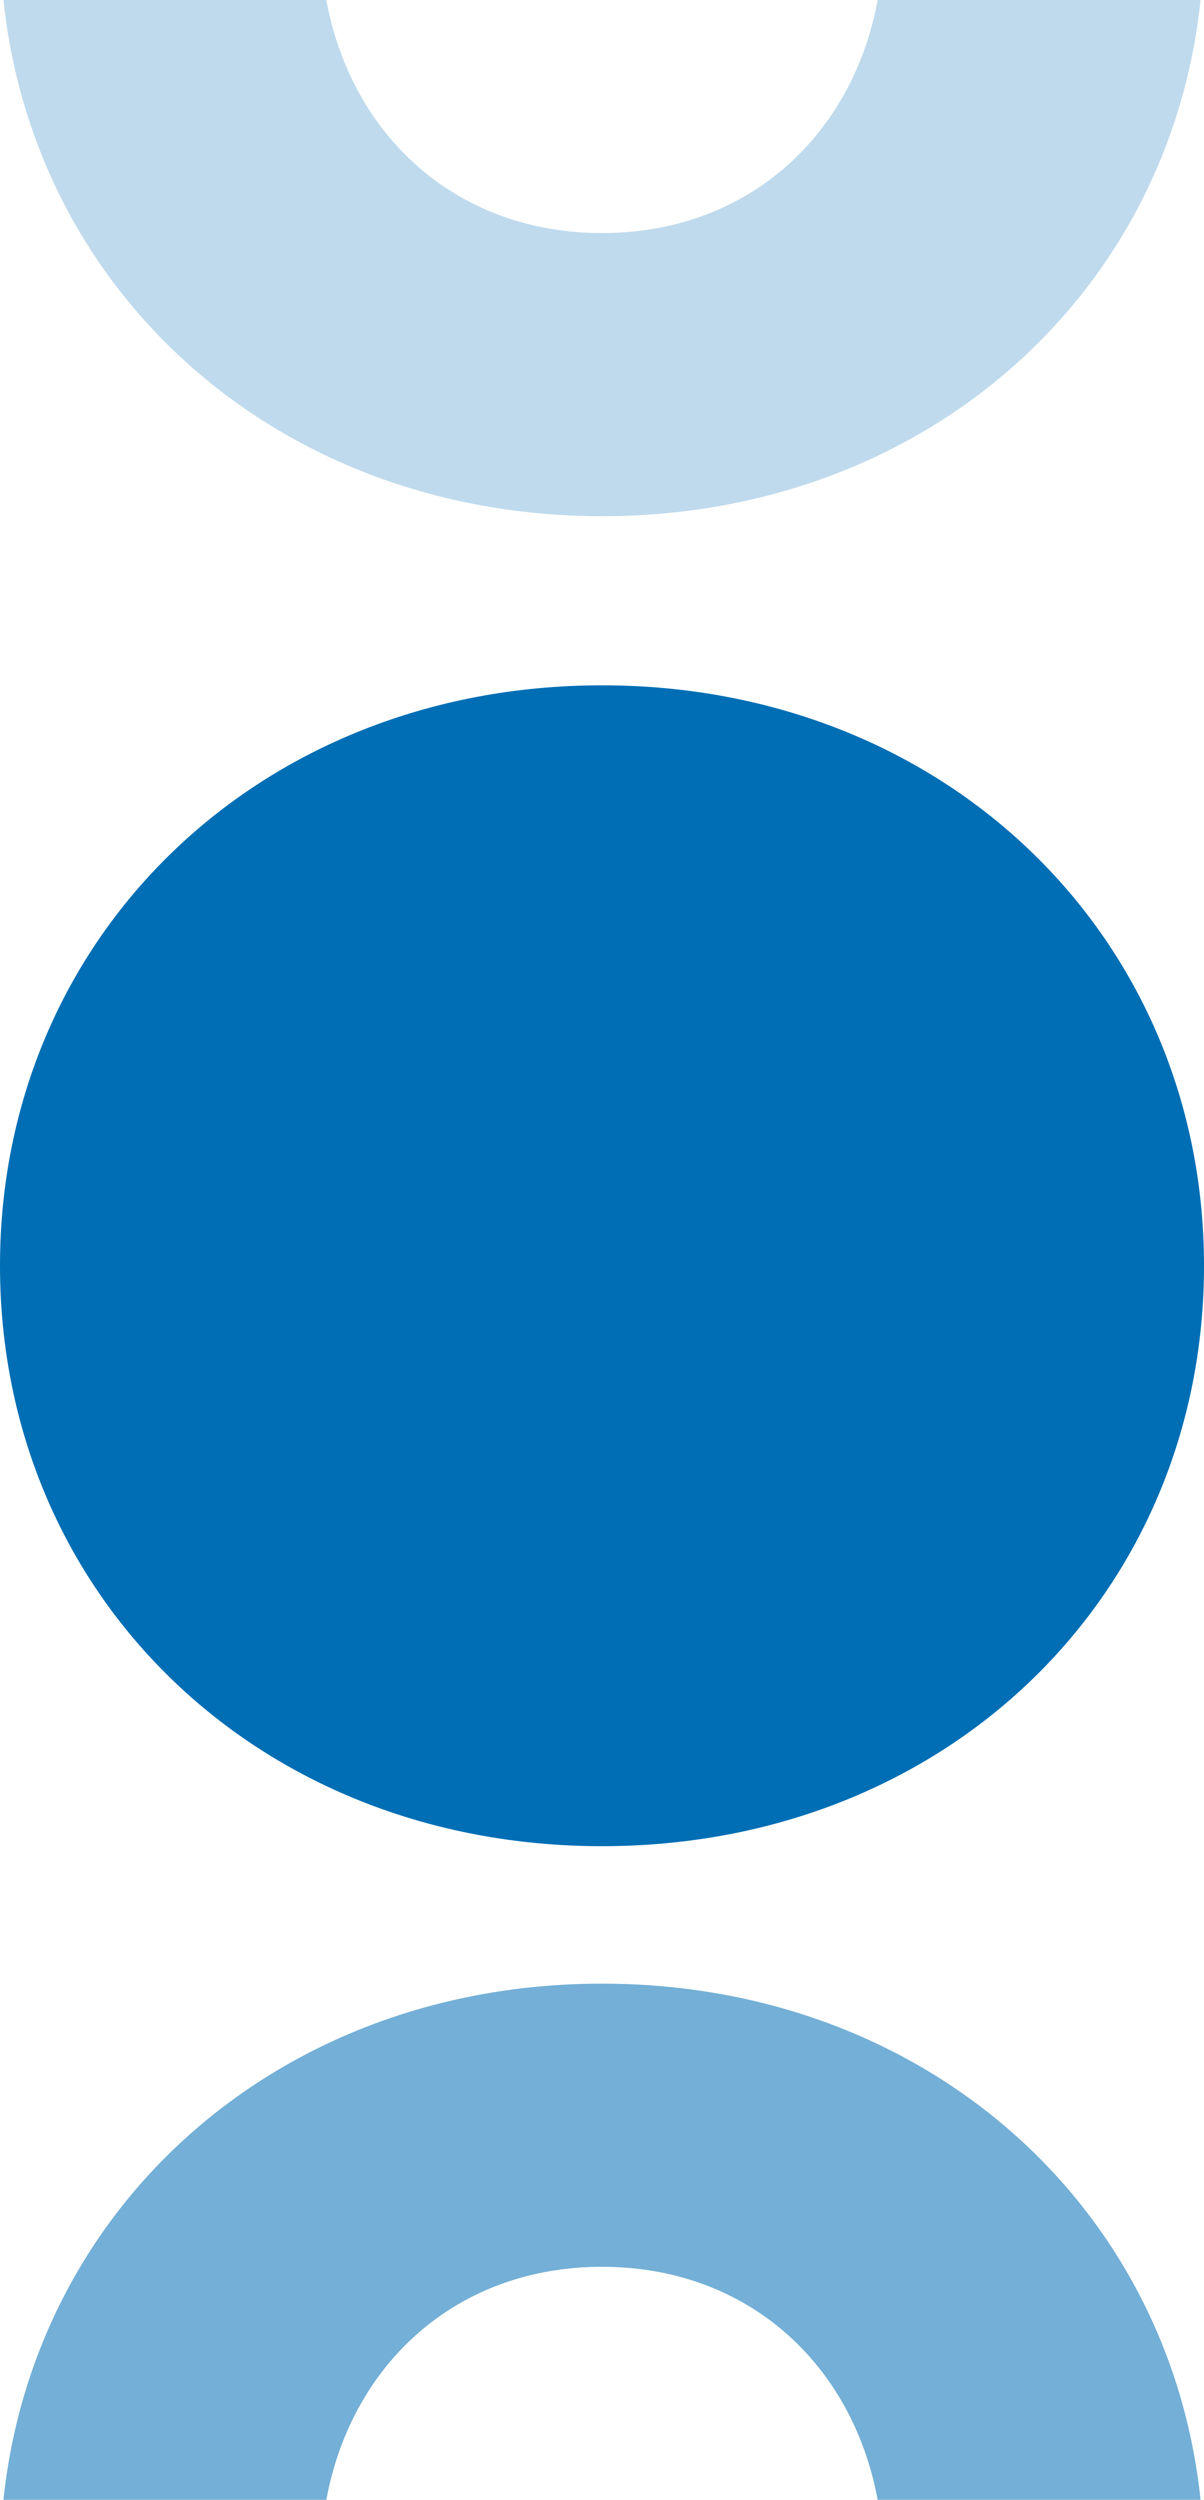
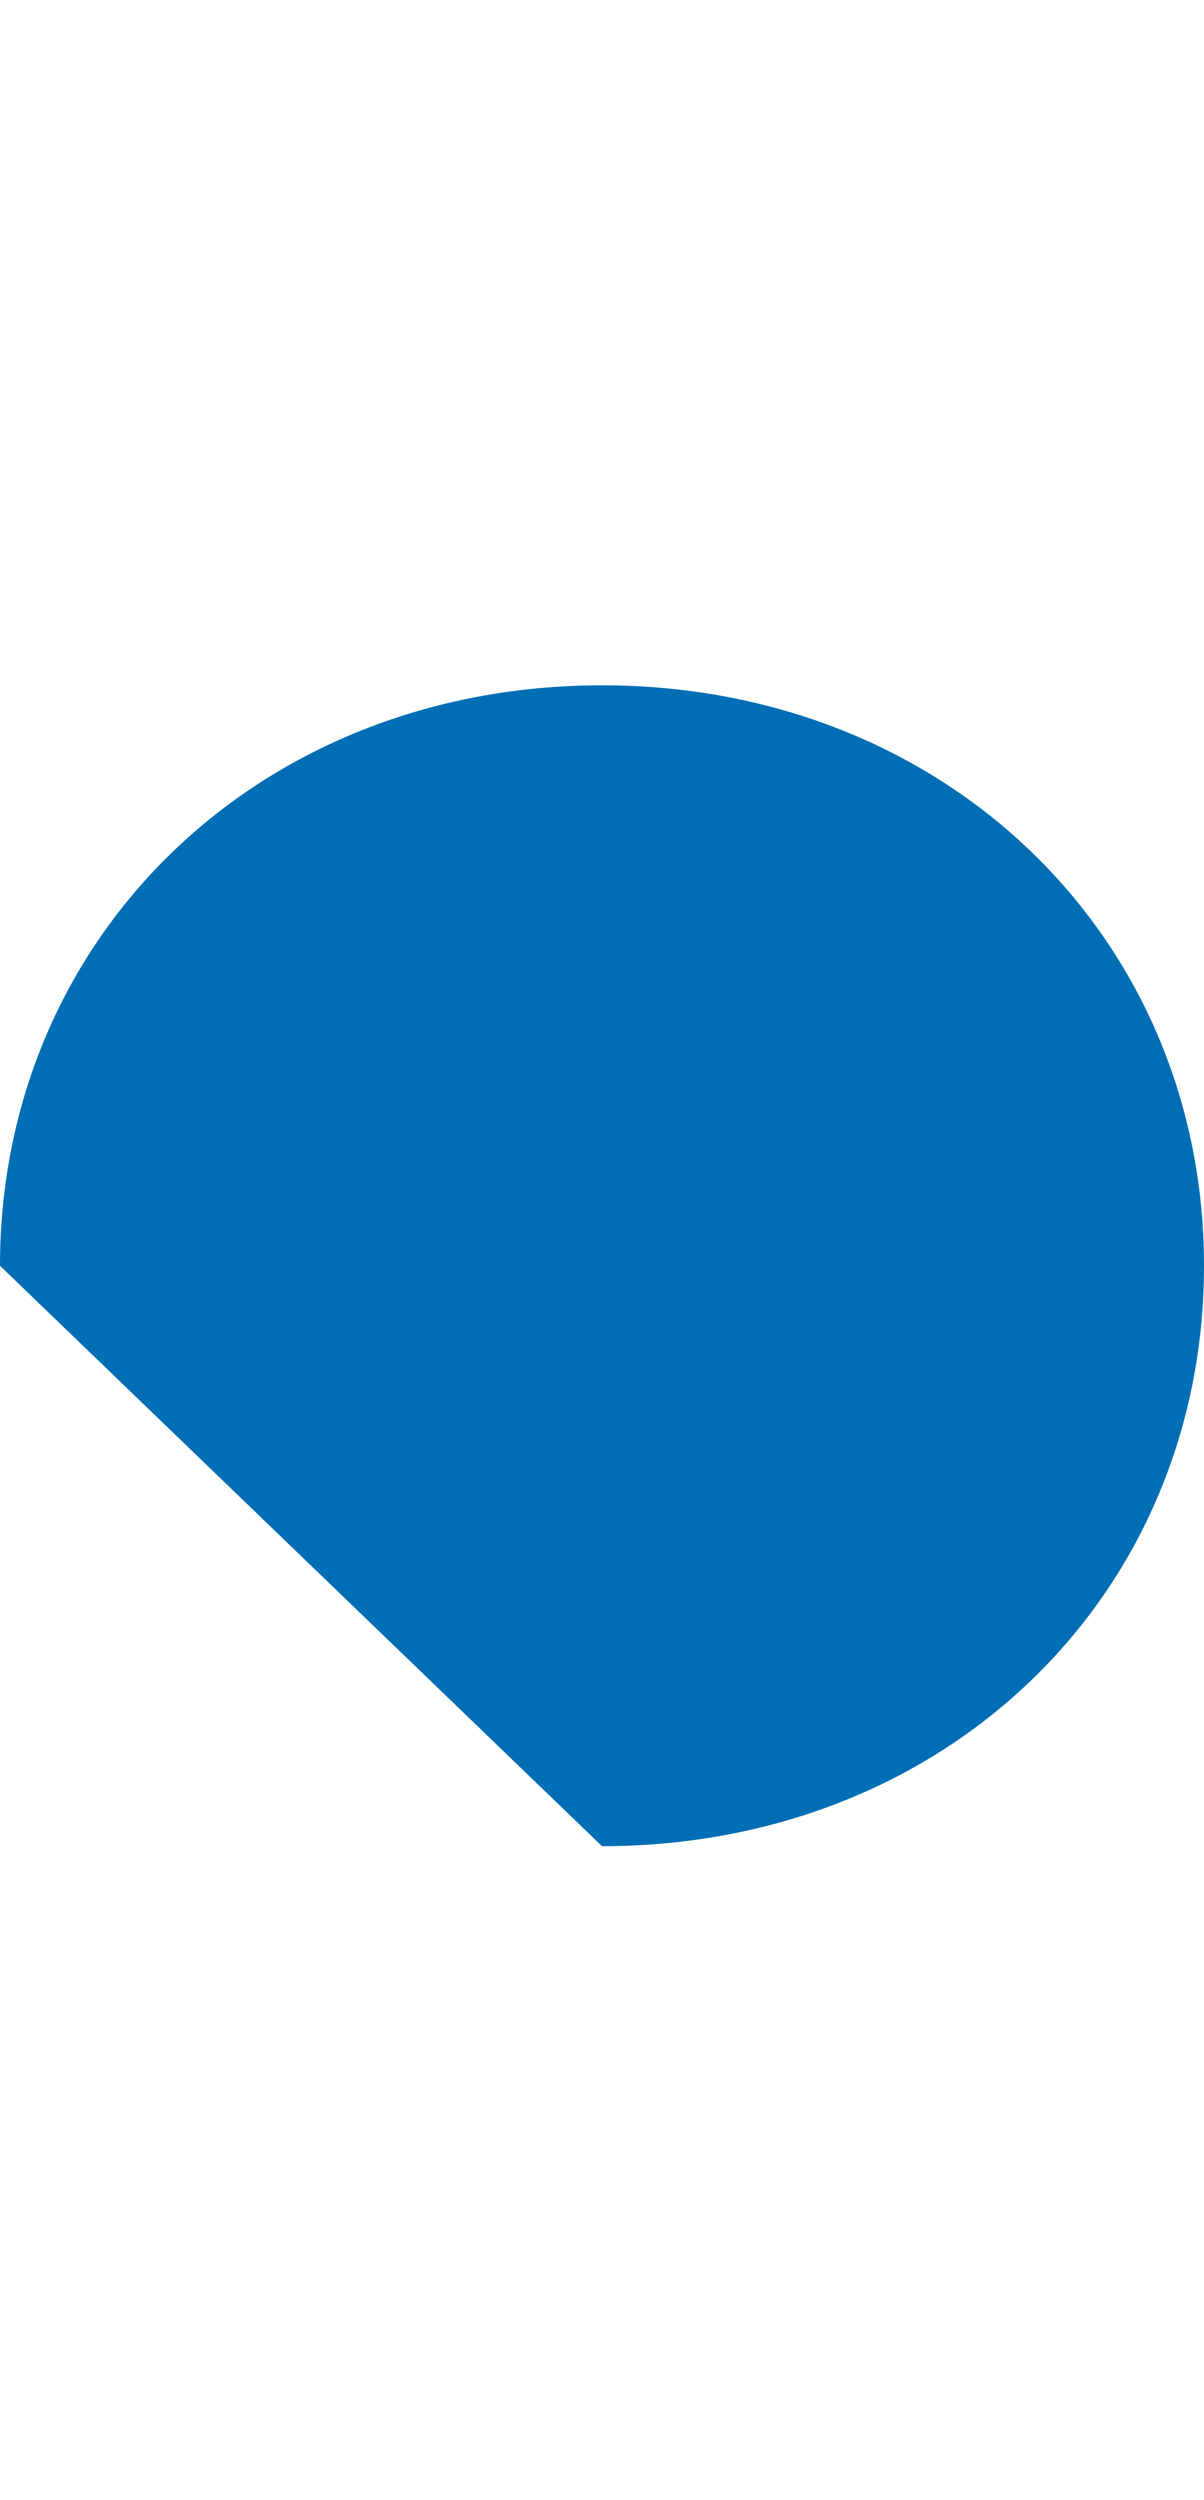
<svg xmlns="http://www.w3.org/2000/svg" id="Vrstva_2" viewBox="0 0 126 261.51">
  <defs>
    <style>.cls-1,.cls-2,.cls-3{fill:#006eb5;}.cls-2{opacity:.55;}.cls-3{opacity:.25;}</style>
  </defs>
  <g id="Vrstva_1-2">
-     <path class="cls-1" d="M0,132.41c0-34.35,27.02-60.72,63-60.72s63,26.37,63,60.72-26.86,60.72-63,60.72S0,166.76,0,132.41Z" />
-     <path class="cls-2" d="M63,237.13c-15.26,0-26.23,10.19-28.85,24.38H.36c3.27-31.01,29.05-54,62.64-54s59.39,22.99,62.64,54h-33.79c-2.63-14.19-13.59-24.38-28.85-24.38Z" />
-     <path class="cls-3" d="M63,24.38c-15.26,0-26.23-10.19-28.85-24.38H.36c3.27,31.01,29.05,54,62.64,54S122.39,31.01,125.64,0h-33.79c-2.63,14.19-13.59,24.38-28.85,24.38Z" />
+     <path class="cls-1" d="M0,132.41c0-34.35,27.02-60.72,63-60.72s63,26.37,63,60.72-26.86,60.72-63,60.72Z" />
  </g>
</svg>